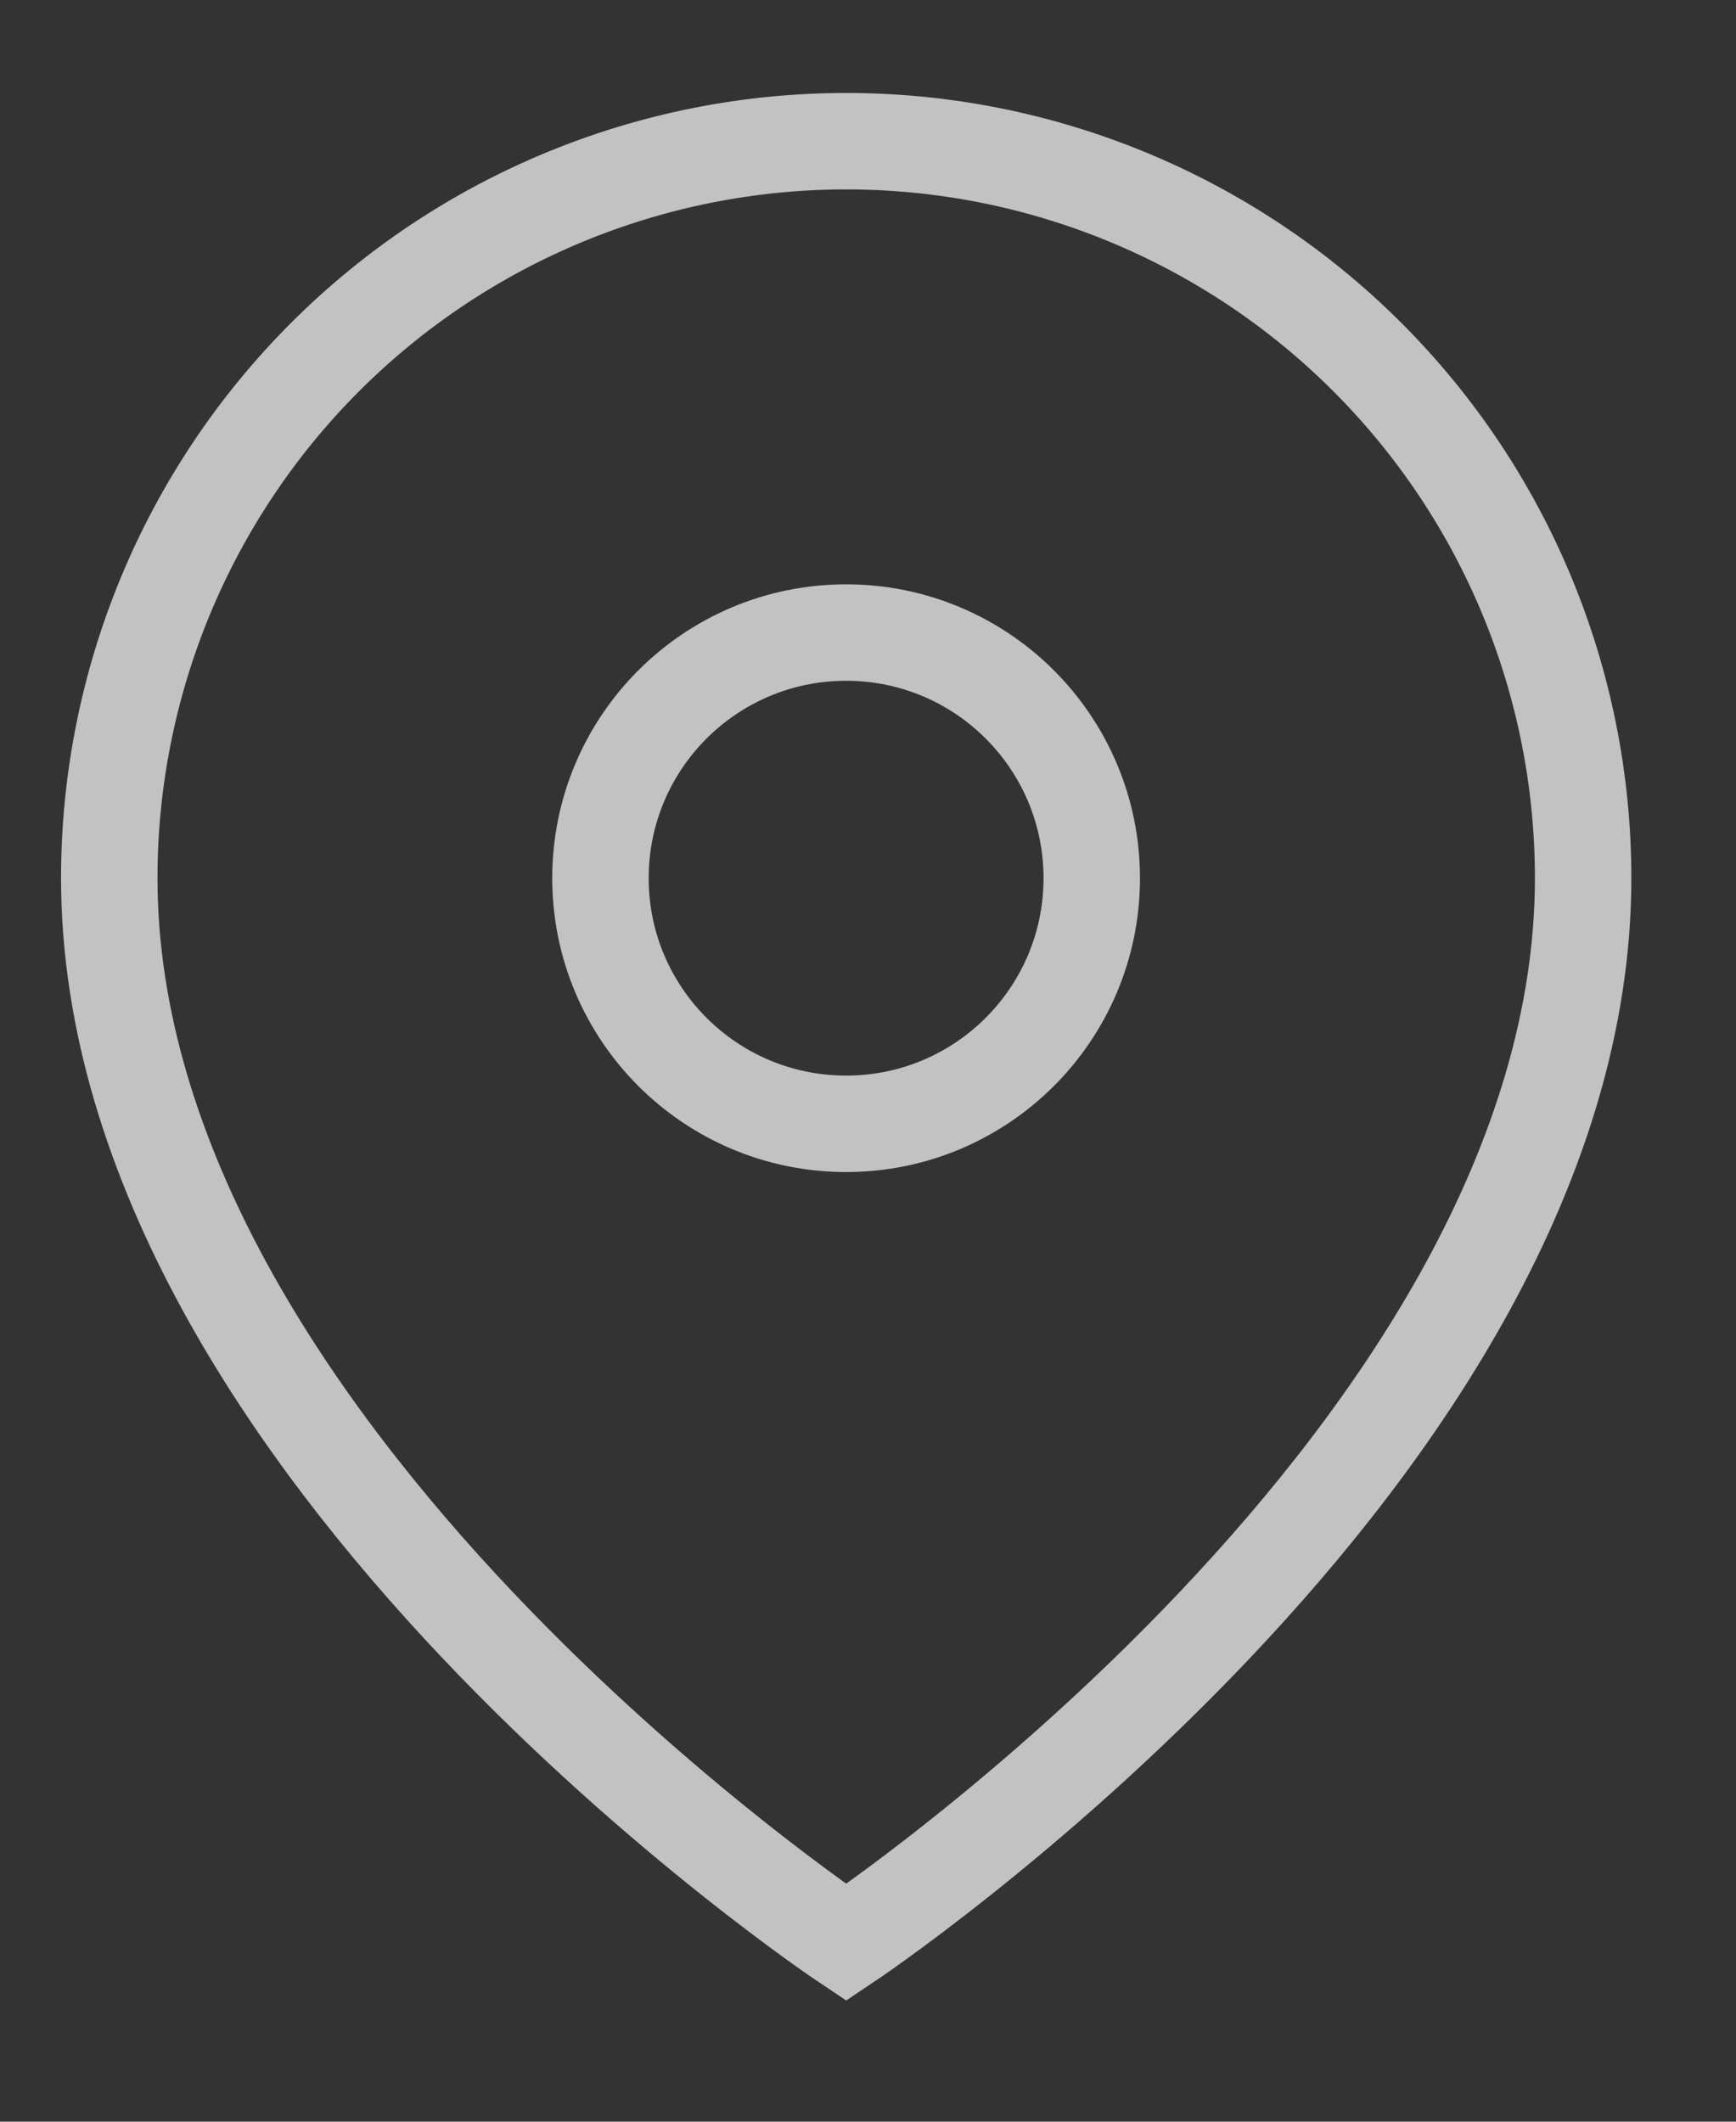
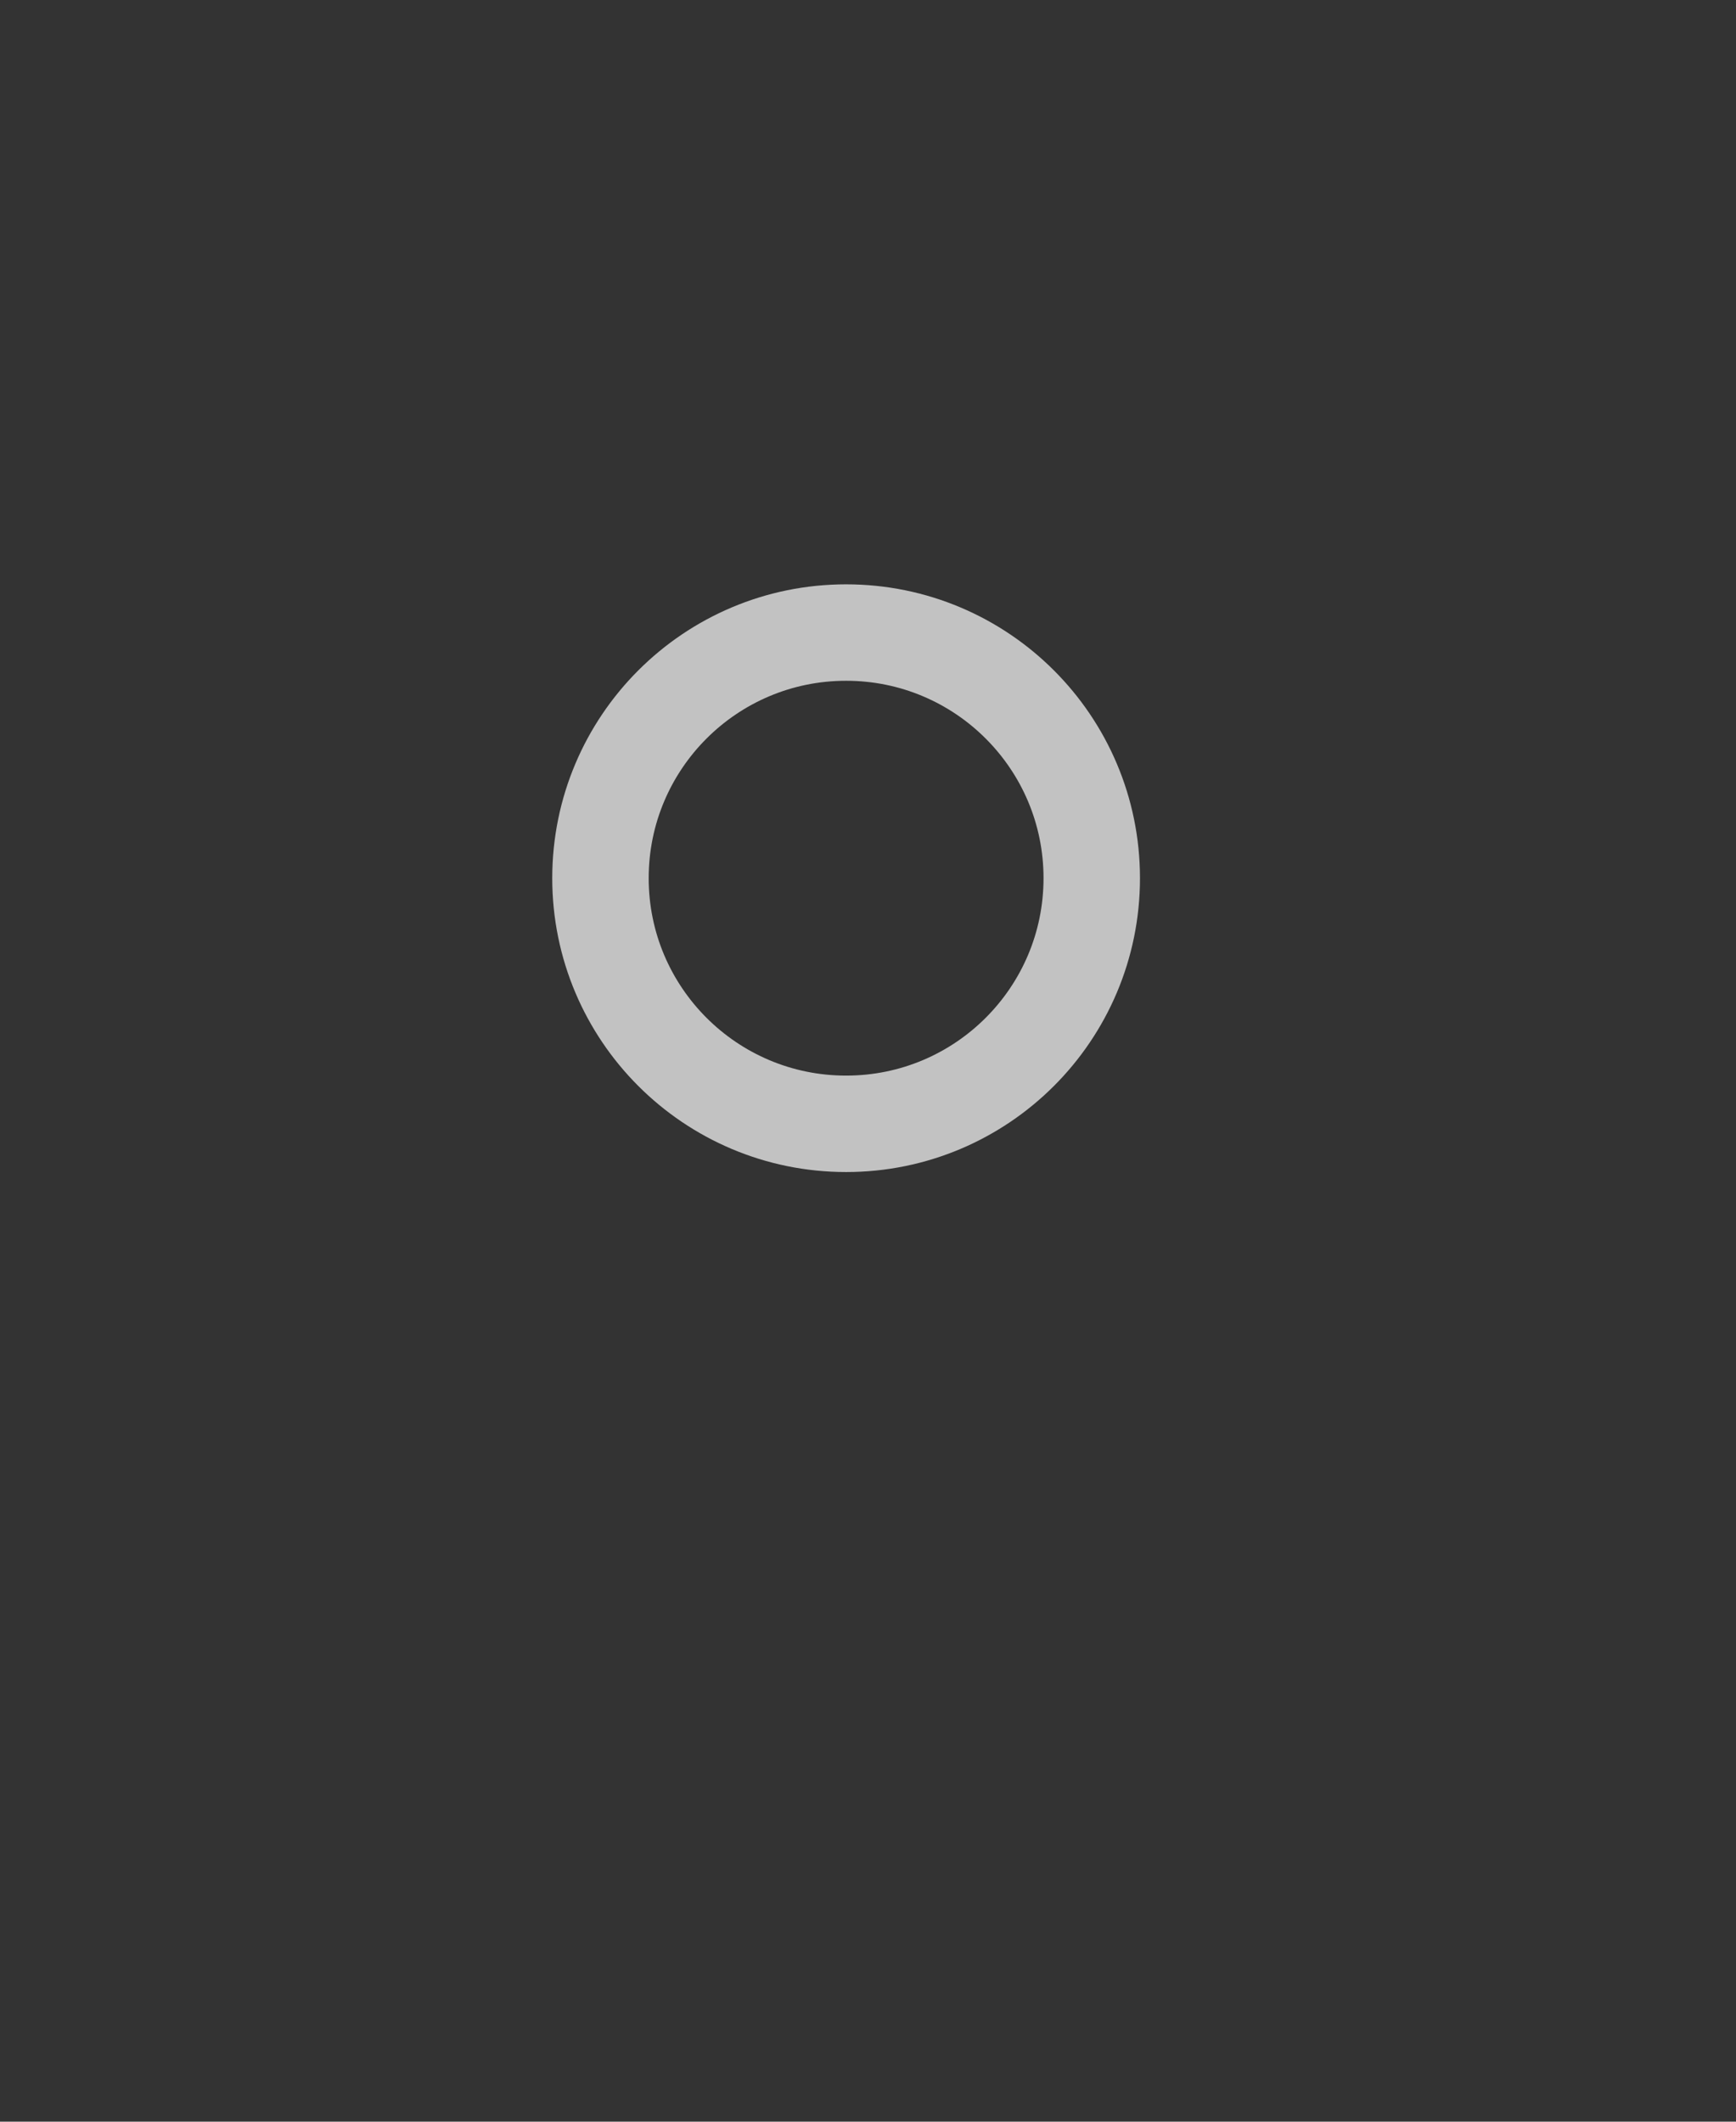
<svg xmlns="http://www.w3.org/2000/svg" width="18" height="22" viewBox="0 0 18 22" fill="none">
  <rect x="0" y="0" width="18" height="22" fill="#333333" stroke="none" />
  <g id="Group 1859" opacity="0.7">
-     <path id="Vector" d="M16.415 9.105C16.415 15.048 8.774 20.142 8.774 20.142C8.774 20.142 1.133 15.048 1.133 9.105C1.133 7.078 1.938 5.135 3.371 3.702C4.804 2.269 6.747 1.464 8.774 1.464C10.8 1.464 12.744 2.269 14.177 3.702C15.61 5.135 16.415 7.078 16.415 9.105Z" stroke="white" strokeWidth="1.909" strokeLinecap="round" strokeLinejoin="round" />
    <path id="Vector_2" d="M8.773 11.653C10.18 11.653 11.32 10.513 11.32 9.106C11.32 7.699 10.18 6.559 8.773 6.559C7.366 6.559 6.226 7.699 6.226 9.106C6.226 10.513 7.366 11.653 8.773 11.653Z" stroke="white" strokeWidth="1.909" strokeLinecap="round" strokeLinejoin="round" />
  </g>
</svg>